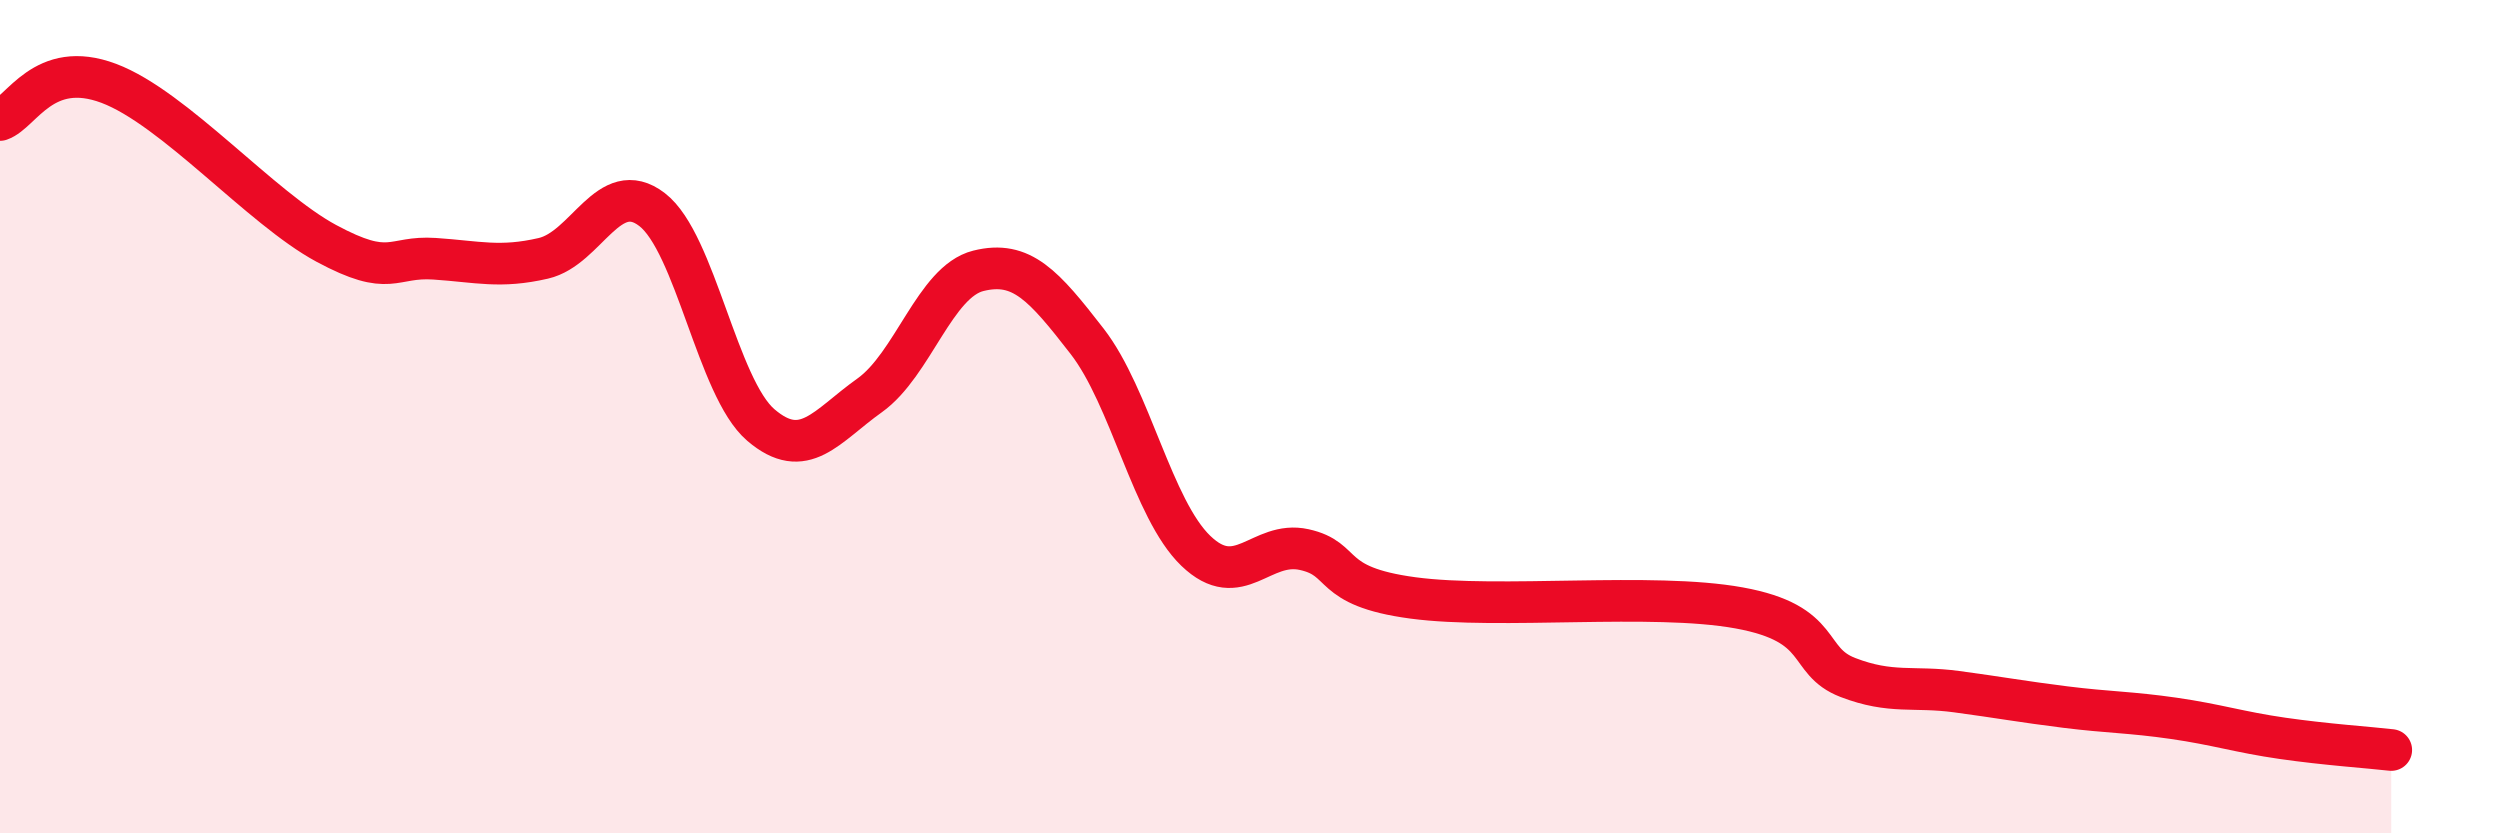
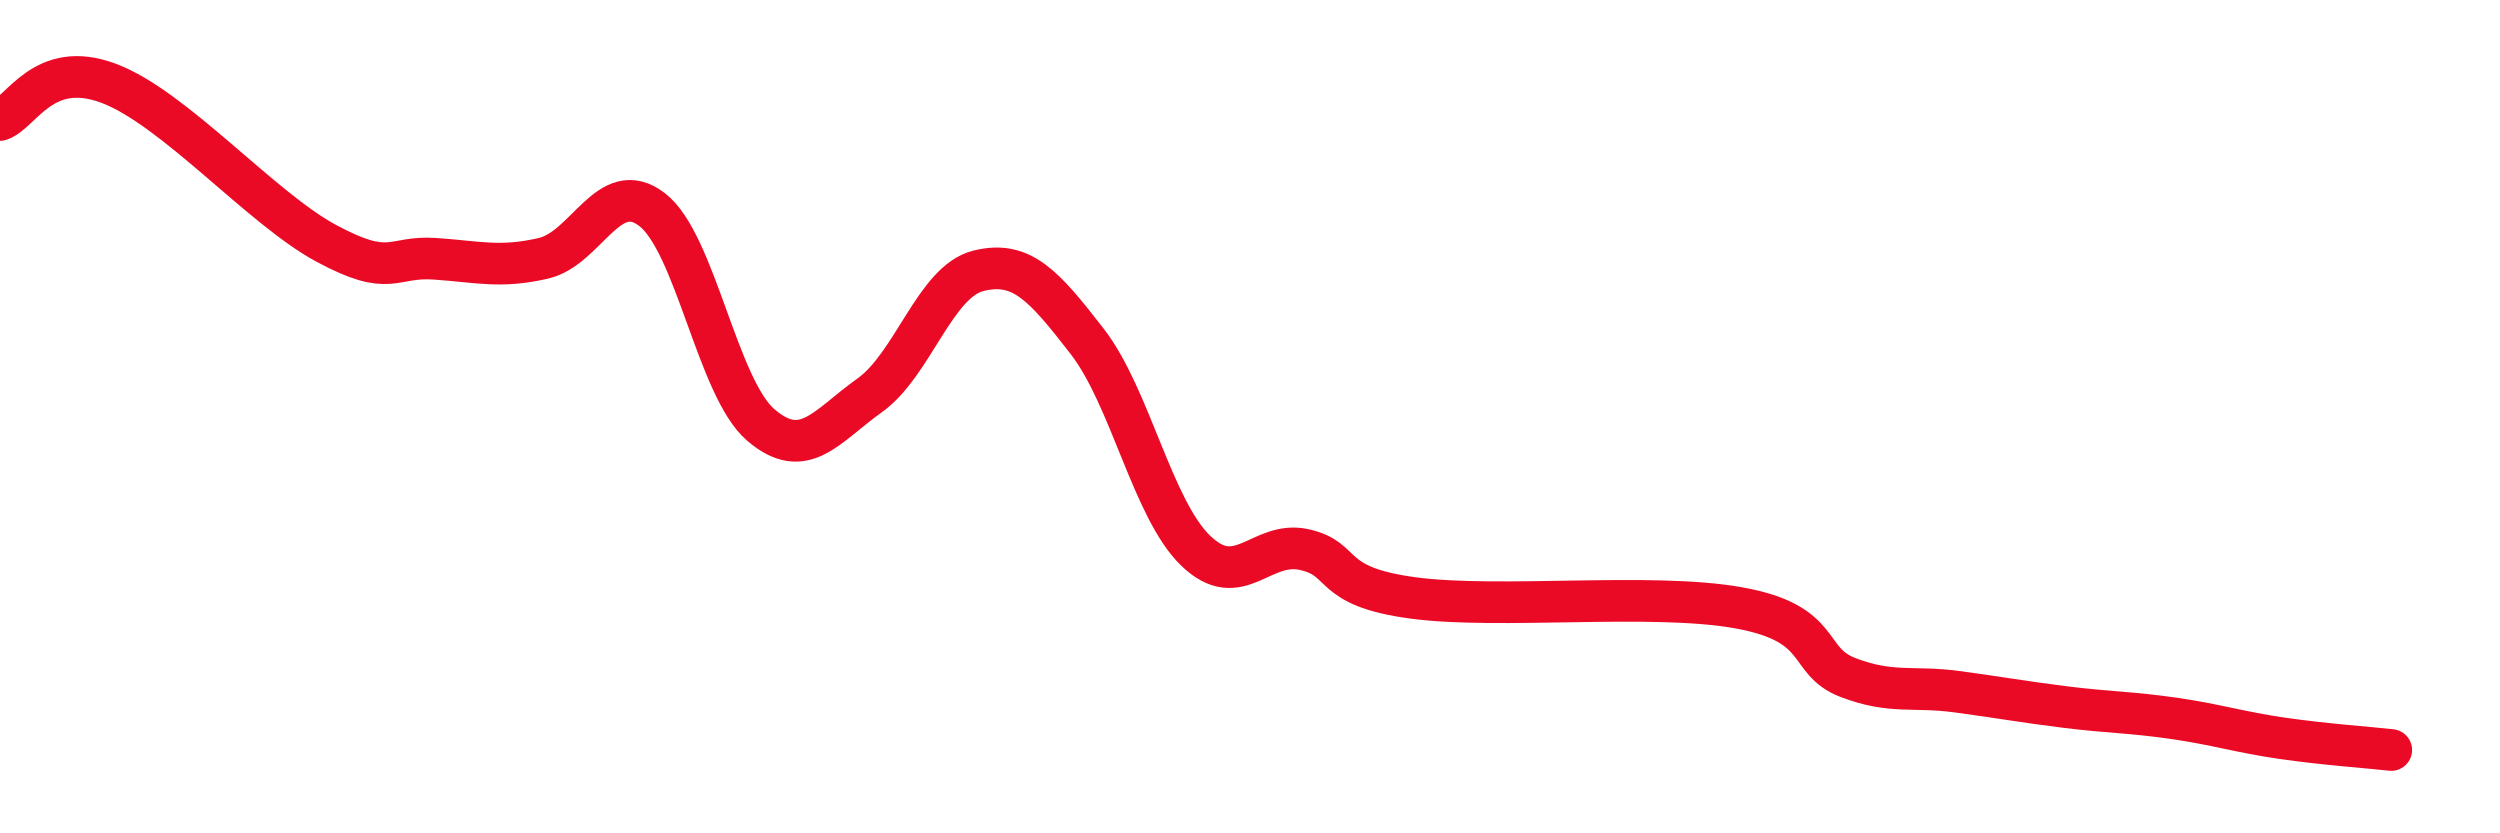
<svg xmlns="http://www.w3.org/2000/svg" width="60" height="20" viewBox="0 0 60 20">
-   <path d="M 0,2.88 C 0.52,2.7 1.04,1.41 2.61,2 C 4.18,2.59 6.27,5 7.83,5.84 C 9.39,6.68 9.39,6.14 10.43,6.21 C 11.47,6.28 12,6.44 13.04,6.2 C 14.08,5.96 14.61,4.23 15.65,5.03 C 16.69,5.83 17.22,9.31 18.26,10.2 C 19.3,11.09 19.83,10.23 20.87,9.49 C 21.91,8.75 22.44,6.76 23.48,6.5 C 24.52,6.24 25.05,6.85 26.09,8.19 C 27.13,9.53 27.66,12.22 28.7,13.22 C 29.74,14.22 30.26,12.96 31.3,13.19 C 32.34,13.42 31.82,14.07 33.91,14.35 C 36,14.63 39.65,14.21 41.74,14.59 C 43.83,14.97 43.31,15.86 44.35,16.26 C 45.39,16.66 45.92,16.46 46.96,16.6 C 48,16.74 48.53,16.84 49.57,16.97 C 50.61,17.1 51.13,17.09 52.17,17.24 C 53.21,17.39 53.74,17.57 54.78,17.72 C 55.82,17.87 56.87,17.94 57.39,18L57.39 20L0 20Z" fill="#EB0A25" opacity="0.1" stroke-linecap="round" stroke-linejoin="round" />
  <path d="M 0,2.88 C 0.52,2.7 1.04,1.41 2.61,2 C 4.18,2.59 6.27,5 7.83,5.84 C 9.39,6.68 9.39,6.14 10.43,6.21 C 11.47,6.28 12,6.44 13.04,6.2 C 14.08,5.96 14.61,4.23 15.65,5.03 C 16.69,5.83 17.22,9.31 18.26,10.2 C 19.3,11.09 19.83,10.23 20.87,9.49 C 21.91,8.75 22.44,6.76 23.48,6.5 C 24.52,6.24 25.05,6.85 26.09,8.19 C 27.13,9.53 27.66,12.22 28.7,13.22 C 29.74,14.22 30.26,12.96 31.3,13.19 C 32.34,13.42 31.82,14.07 33.91,14.35 C 36,14.63 39.65,14.21 41.74,14.59 C 43.83,14.97 43.31,15.86 44.35,16.26 C 45.39,16.66 45.92,16.46 46.96,16.6 C 48,16.74 48.53,16.84 49.57,16.97 C 50.61,17.1 51.13,17.09 52.17,17.24 C 53.21,17.39 53.74,17.57 54.78,17.72 C 55.82,17.87 56.87,17.94 57.39,18" stroke="#EB0A25" stroke-width="1" fill="none" stroke-linecap="round" stroke-linejoin="round" />
</svg>